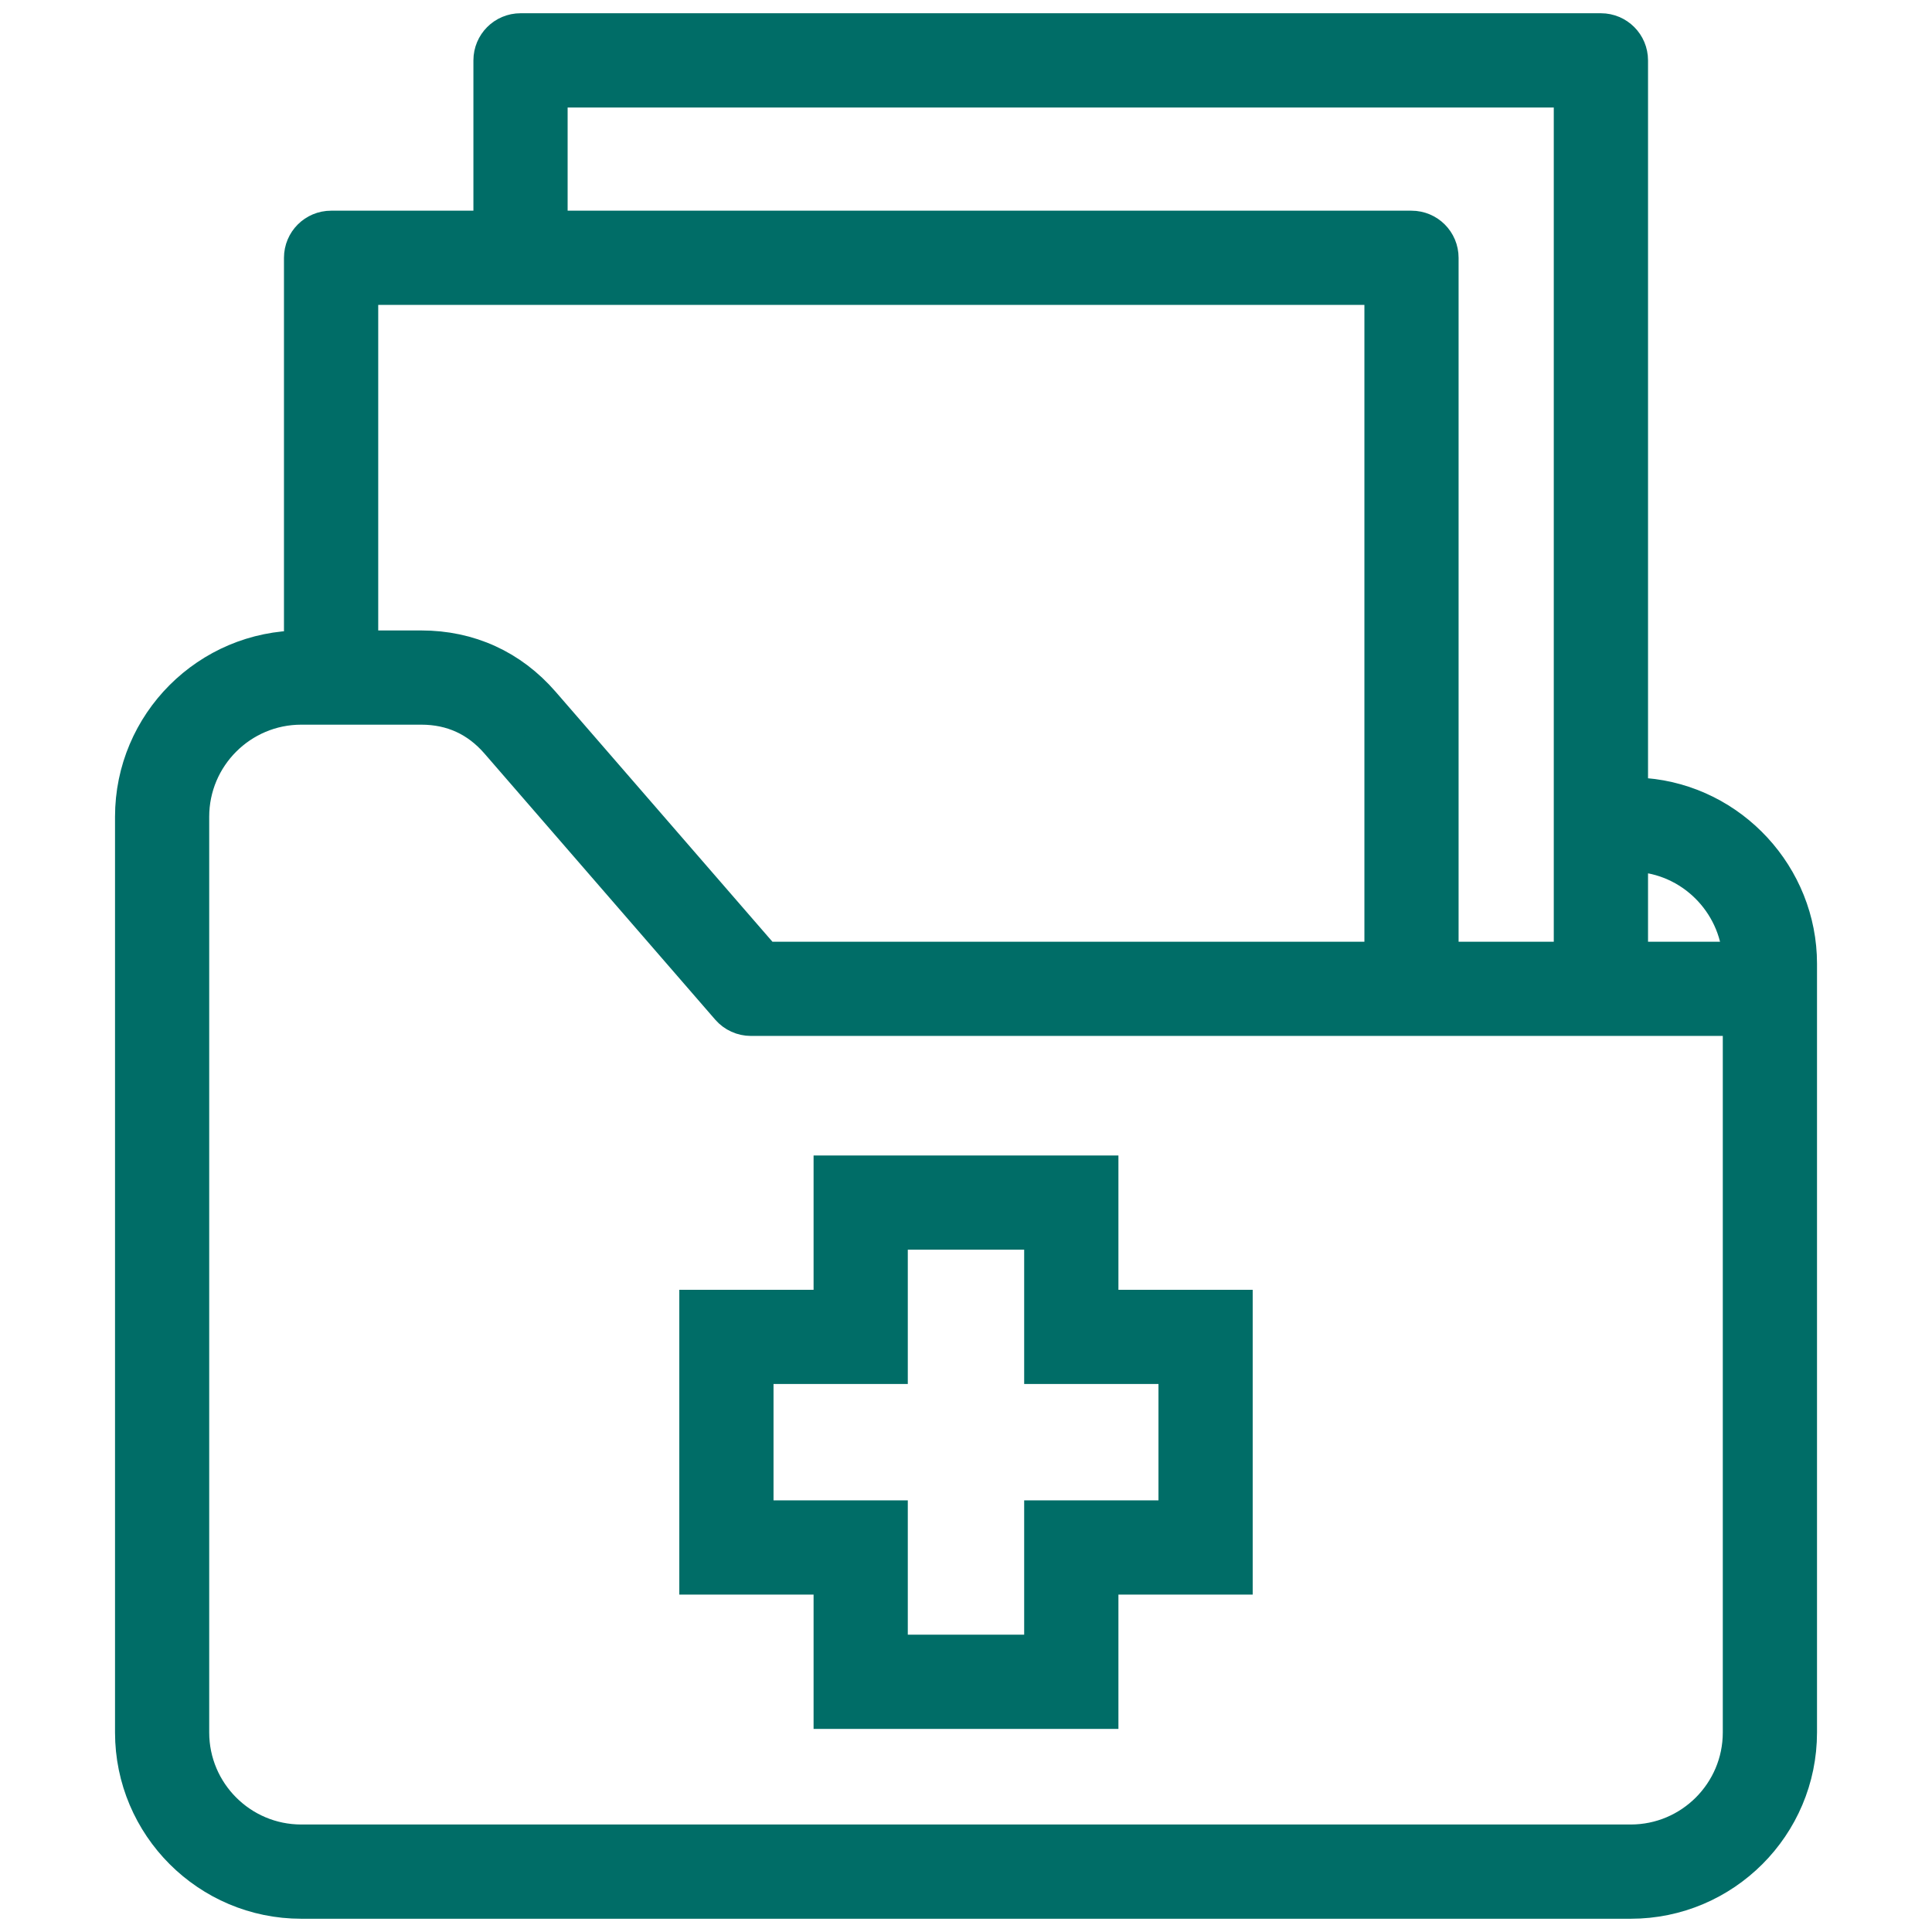
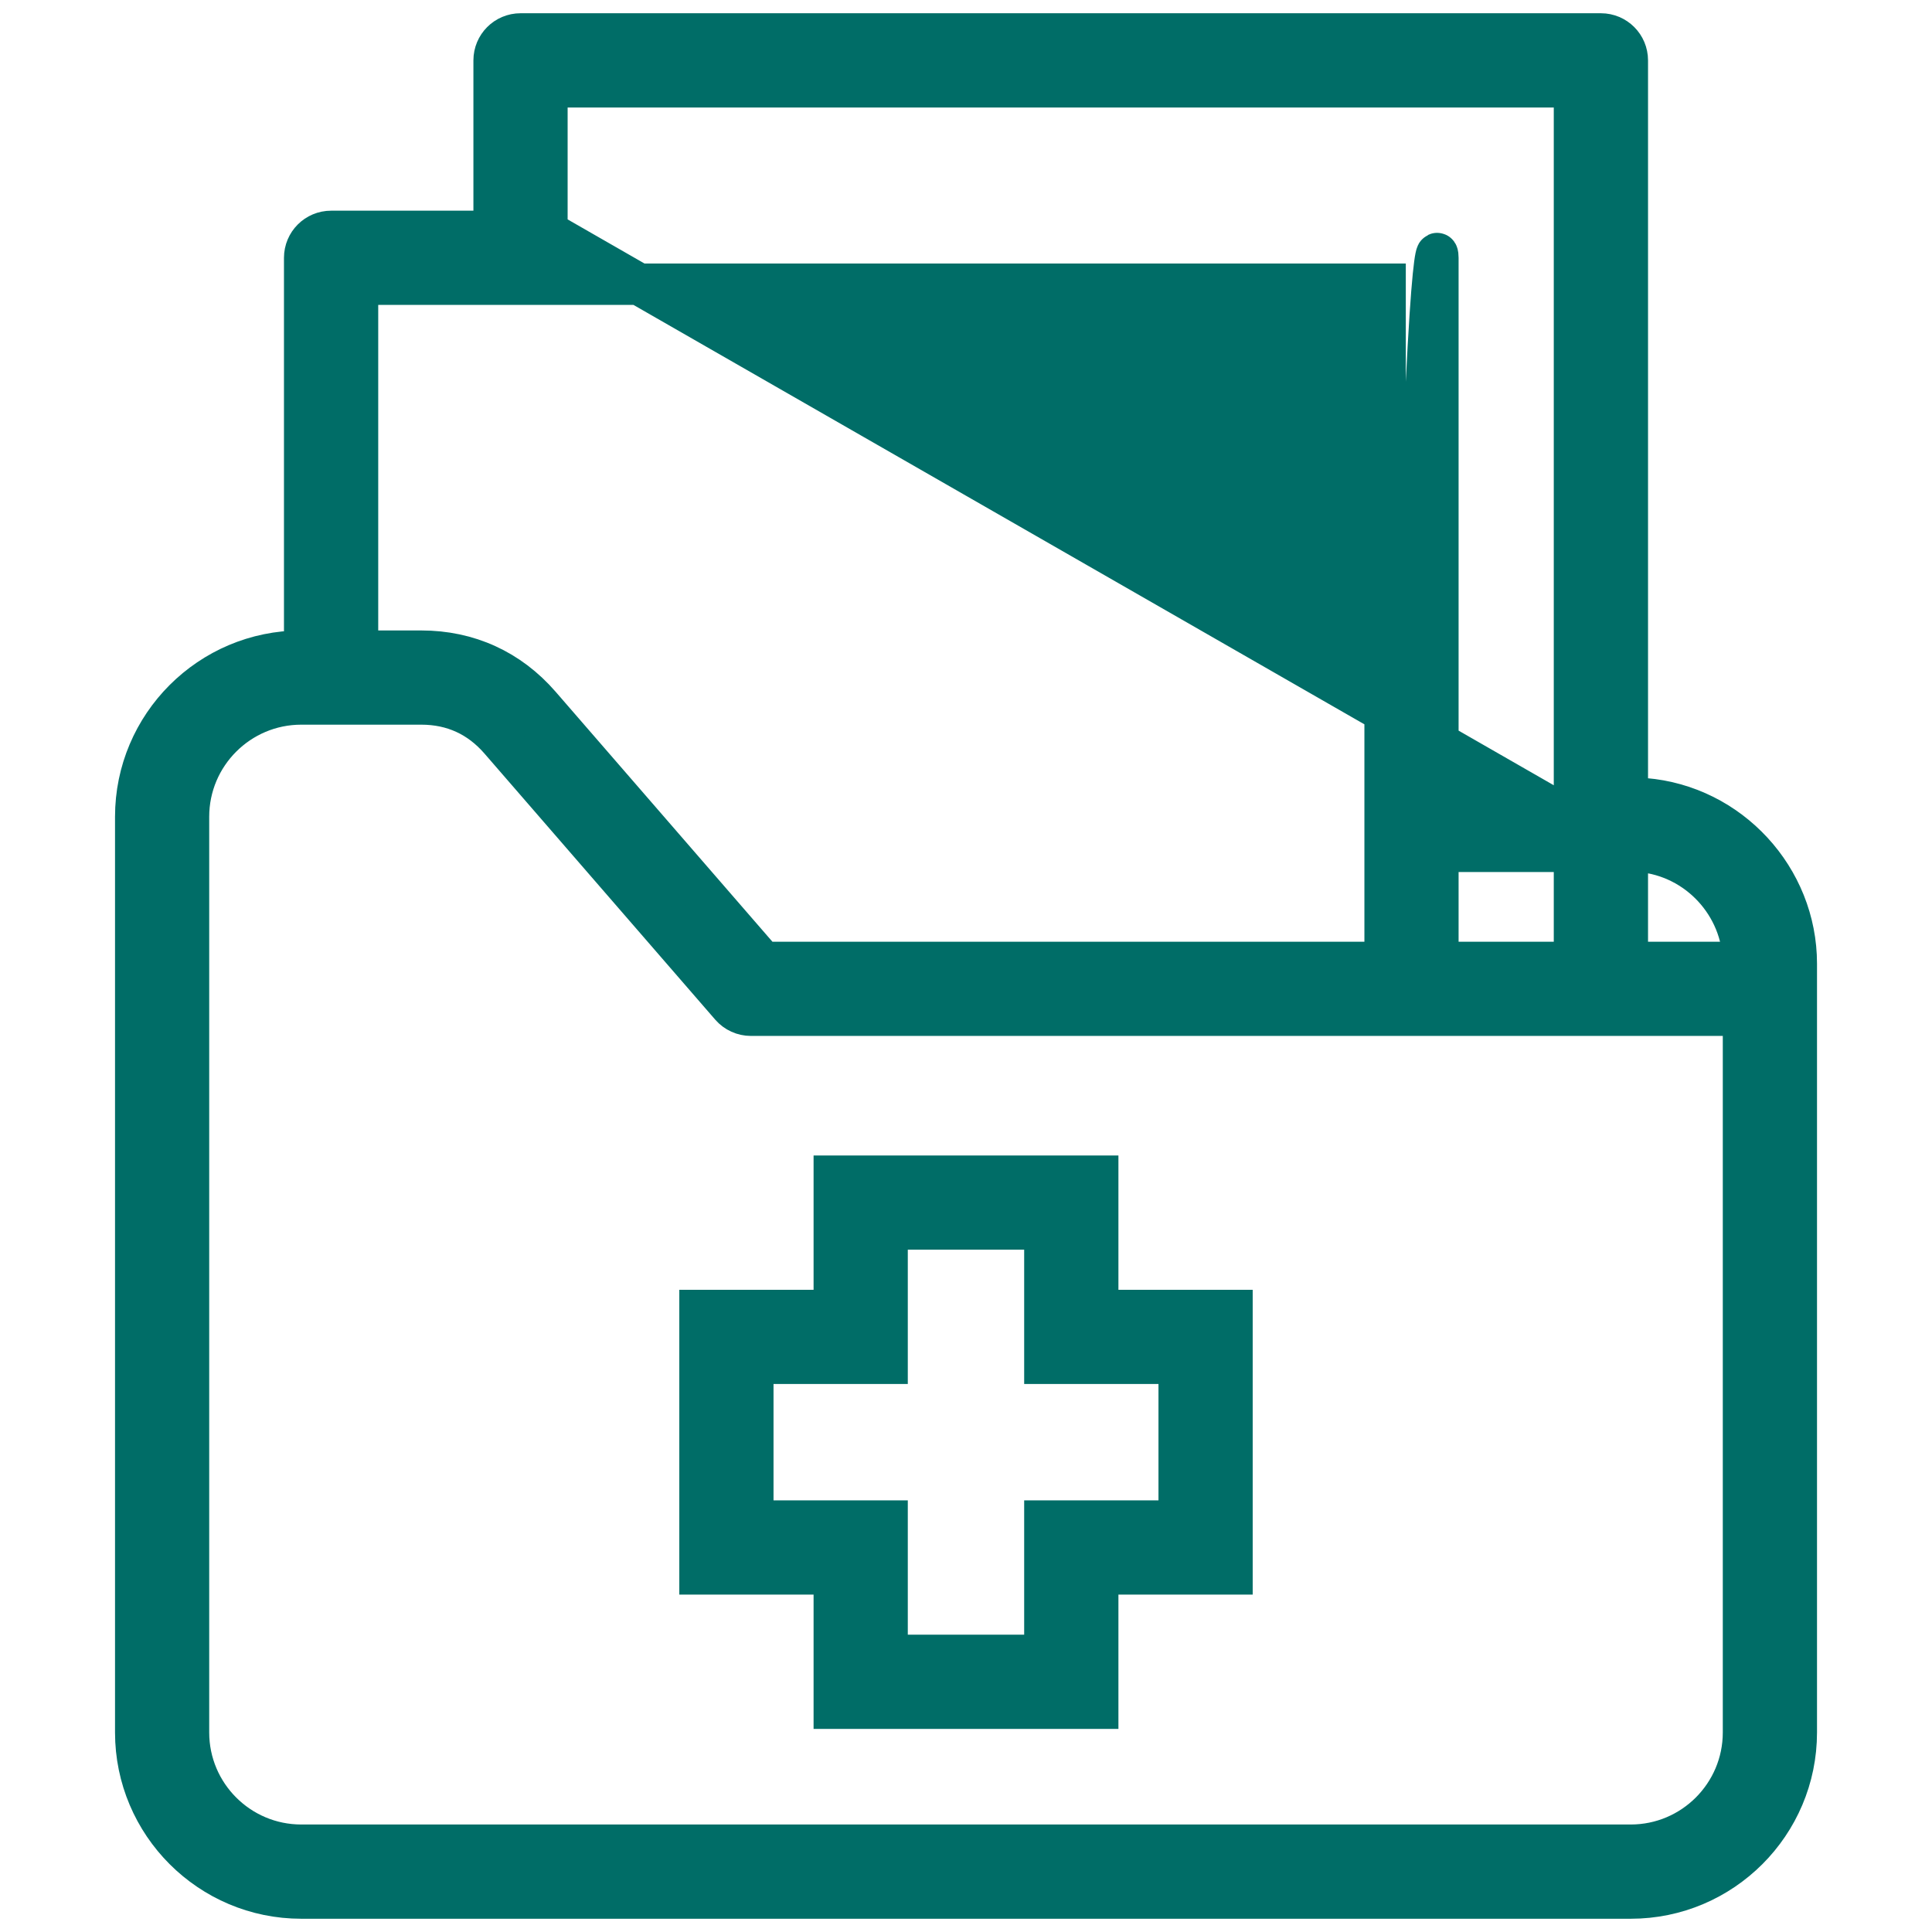
<svg xmlns="http://www.w3.org/2000/svg" width="56" height="56" viewBox="0 0 56 56" fill="none">
-   <path d="M52.067 27.933V28.662V50.216C52.067 52.863 49.915 55.016 47.268 55.016H8.733C6.086 55.016 3.934 52.863 3.934 50.216V23.673C3.934 21.026 6.086 18.874 8.733 18.874H8.831V7.473C8.831 7.049 9.174 6.707 9.597 6.707H14.322V1.75C14.322 1.327 14.664 0.984 15.088 0.984H46.404C46.827 0.984 47.169 1.327 47.169 1.75V23.145C47.611 23.147 47.623 23.148 47.662 23.151C50.133 23.353 52.067 25.454 52.067 27.933ZM47.169 24.676V27.897H50.535C50.515 26.231 49.216 24.825 47.554 24.679C47.5 24.677 47.339 24.676 47.169 24.676ZM15.853 6.707H40.912C41.336 6.707 41.678 7.049 41.678 7.473V27.897H45.637V2.516H15.853V6.707ZM10.363 18.874H12.21C13.571 18.874 14.761 19.417 15.652 20.444L22.115 27.896H40.148V8.238H10.363V18.874ZM50.536 29.427H21.765C21.543 29.427 21.332 29.331 21.186 29.164L14.495 21.448C13.894 20.756 13.126 20.405 12.21 20.405H8.732C6.929 20.405 5.464 21.871 5.464 23.673V50.216C5.464 52.019 6.929 53.484 8.732 53.484H47.268C49.071 53.484 50.536 52.019 50.536 50.216V29.427ZM20.29 37.985H24.182V34.092H31.818V37.985H35.71V45.62H31.818V49.513H24.182V45.62H20.29V37.985ZM21.821 44.089H25.713V47.982H30.286V44.089H34.179V39.516H30.286V35.623H25.713V39.516H21.821V44.089Z" fill="#006D67" stroke="#006D67" stroke-width="1.2" />
+   <path d="M52.067 27.933V28.662V50.216C52.067 52.863 49.915 55.016 47.268 55.016H8.733C6.086 55.016 3.934 52.863 3.934 50.216V23.673C3.934 21.026 6.086 18.874 8.733 18.874H8.831V7.473C8.831 7.049 9.174 6.707 9.597 6.707H14.322V1.75C14.322 1.327 14.664 0.984 15.088 0.984H46.404C46.827 0.984 47.169 1.327 47.169 1.75V23.145C47.611 23.147 47.623 23.148 47.662 23.151C50.133 23.353 52.067 25.454 52.067 27.933ZM47.169 24.676V27.897H50.535C50.515 26.231 49.216 24.825 47.554 24.679C47.5 24.677 47.339 24.676 47.169 24.676ZH40.912C41.336 6.707 41.678 7.049 41.678 7.473V27.897H45.637V2.516H15.853V6.707ZM10.363 18.874H12.21C13.571 18.874 14.761 19.417 15.652 20.444L22.115 27.896H40.148V8.238H10.363V18.874ZM50.536 29.427H21.765C21.543 29.427 21.332 29.331 21.186 29.164L14.495 21.448C13.894 20.756 13.126 20.405 12.21 20.405H8.732C6.929 20.405 5.464 21.871 5.464 23.673V50.216C5.464 52.019 6.929 53.484 8.732 53.484H47.268C49.071 53.484 50.536 52.019 50.536 50.216V29.427ZM20.29 37.985H24.182V34.092H31.818V37.985H35.71V45.62H31.818V49.513H24.182V45.62H20.29V37.985ZM21.821 44.089H25.713V47.982H30.286V44.089H34.179V39.516H30.286V35.623H25.713V39.516H21.821V44.089Z" fill="#006D67" stroke="#006D67" stroke-width="1.2" />
</svg>